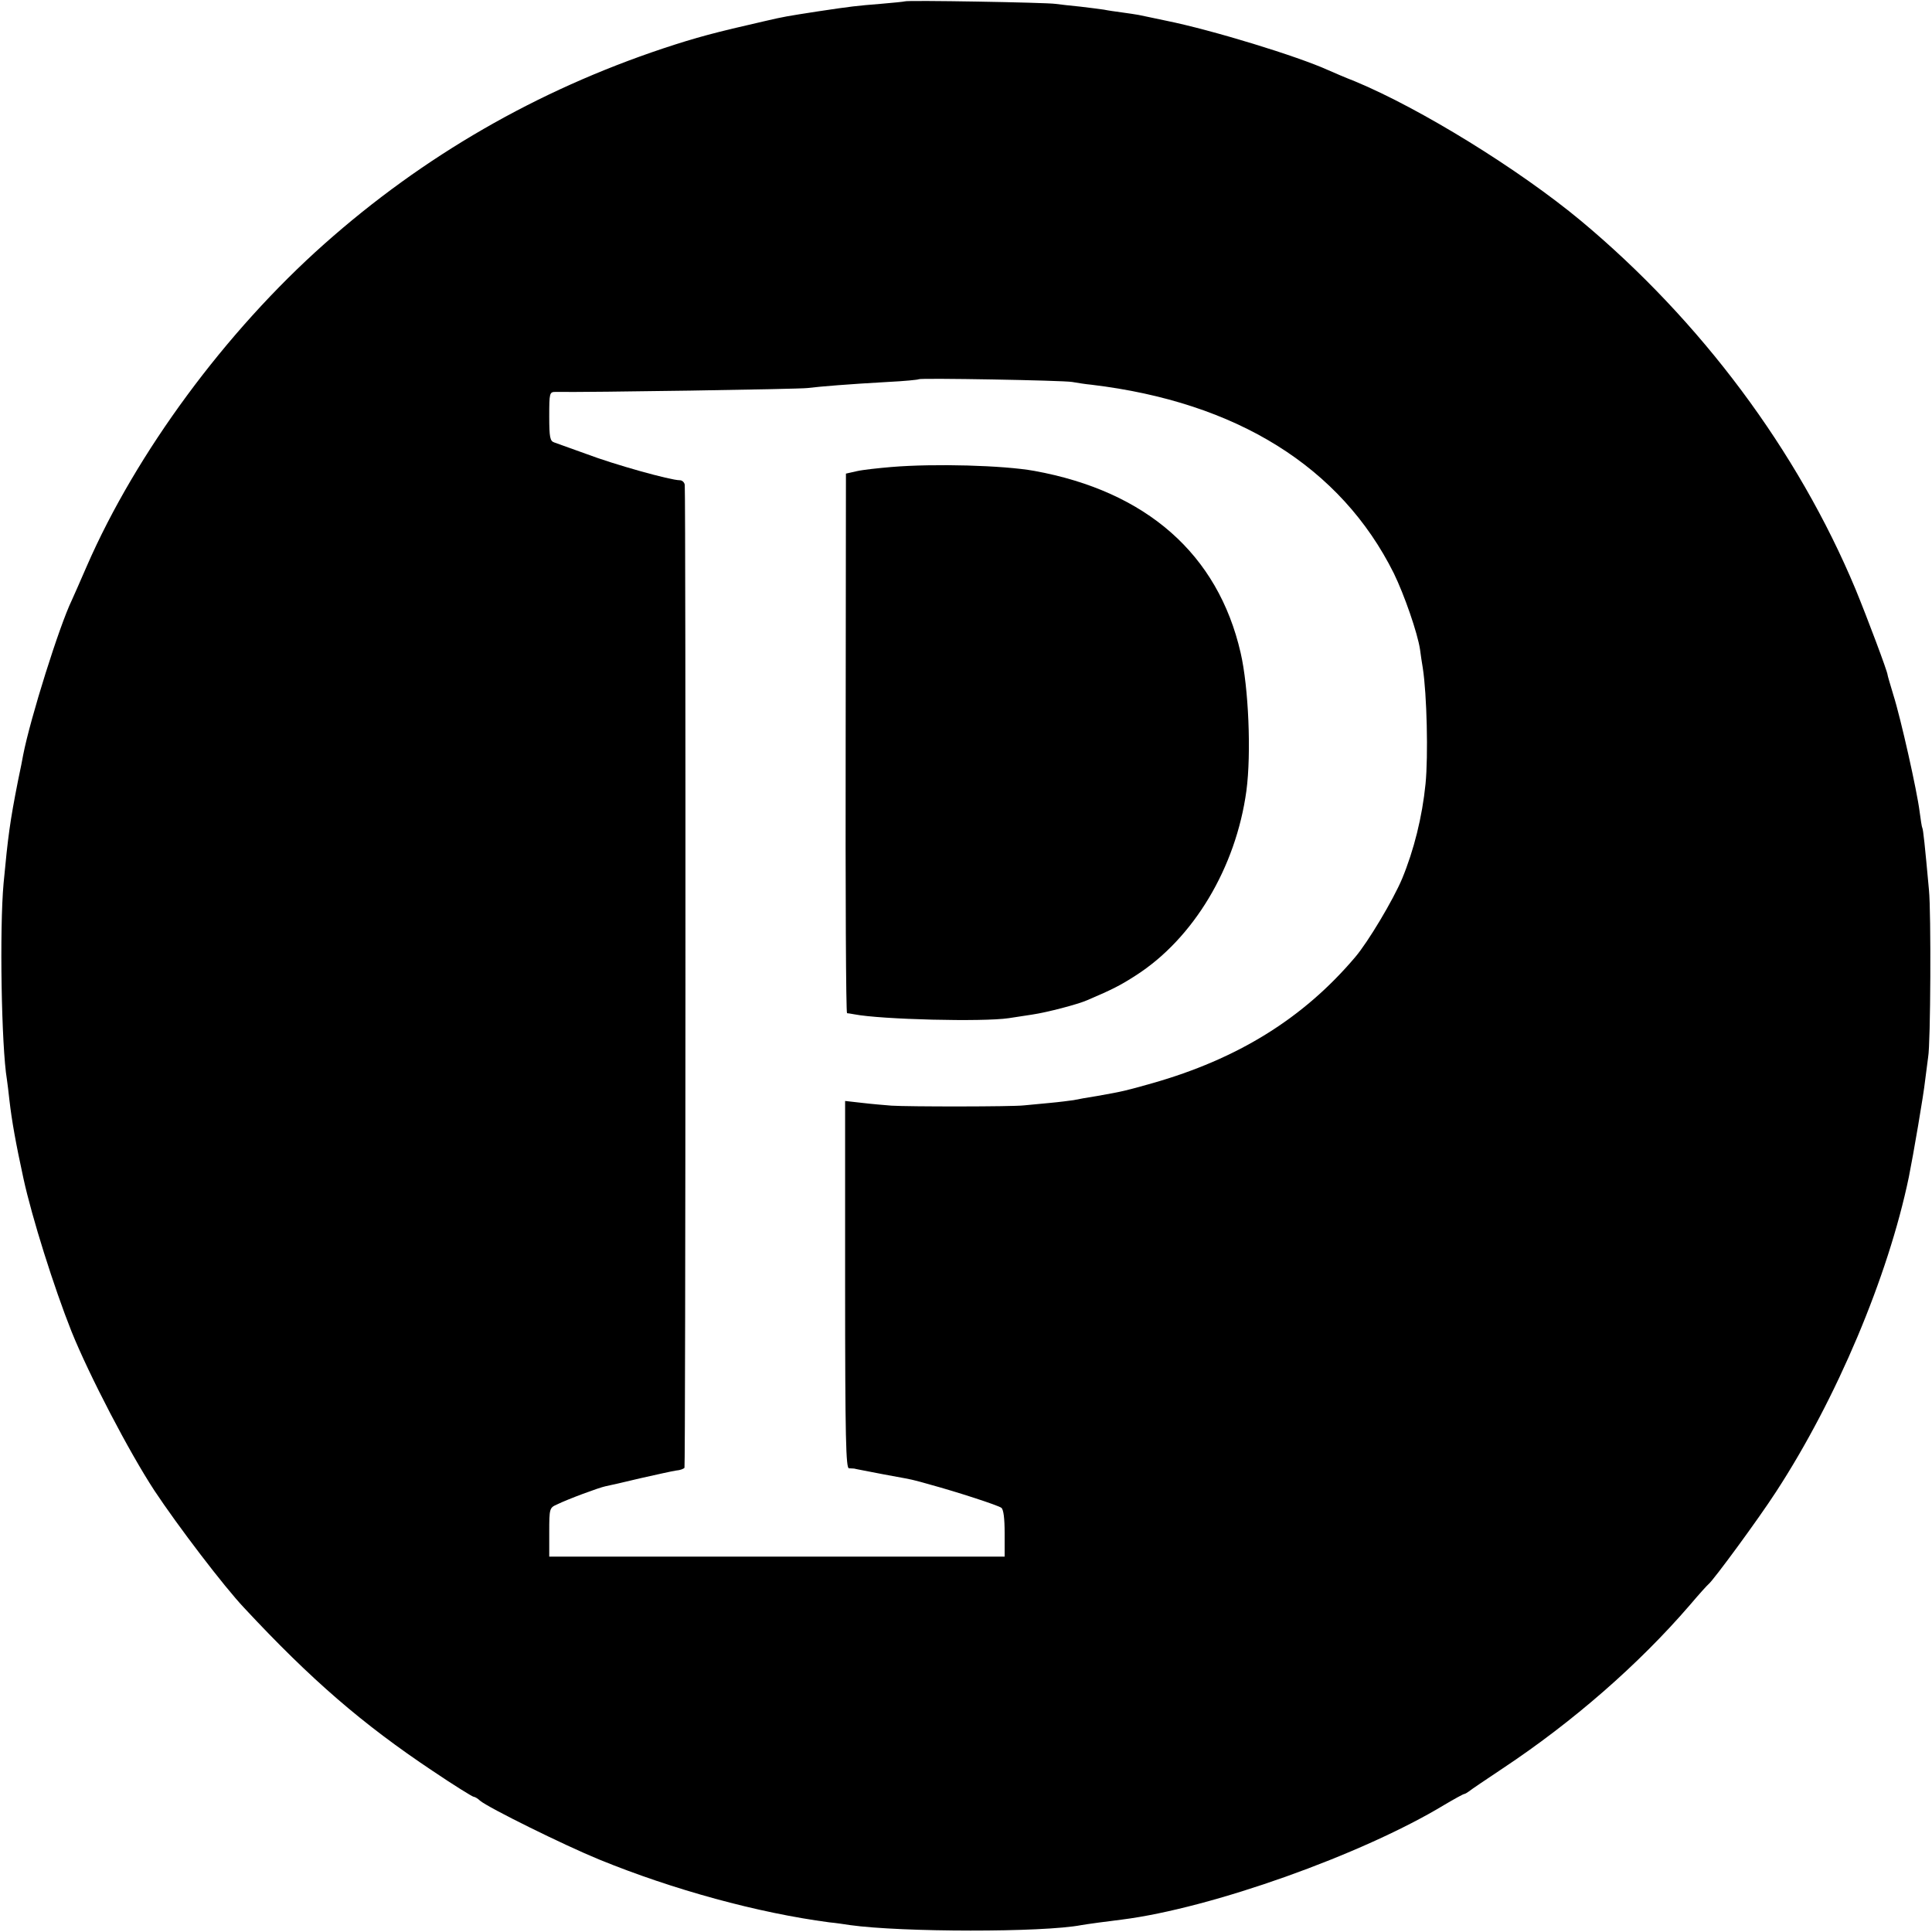
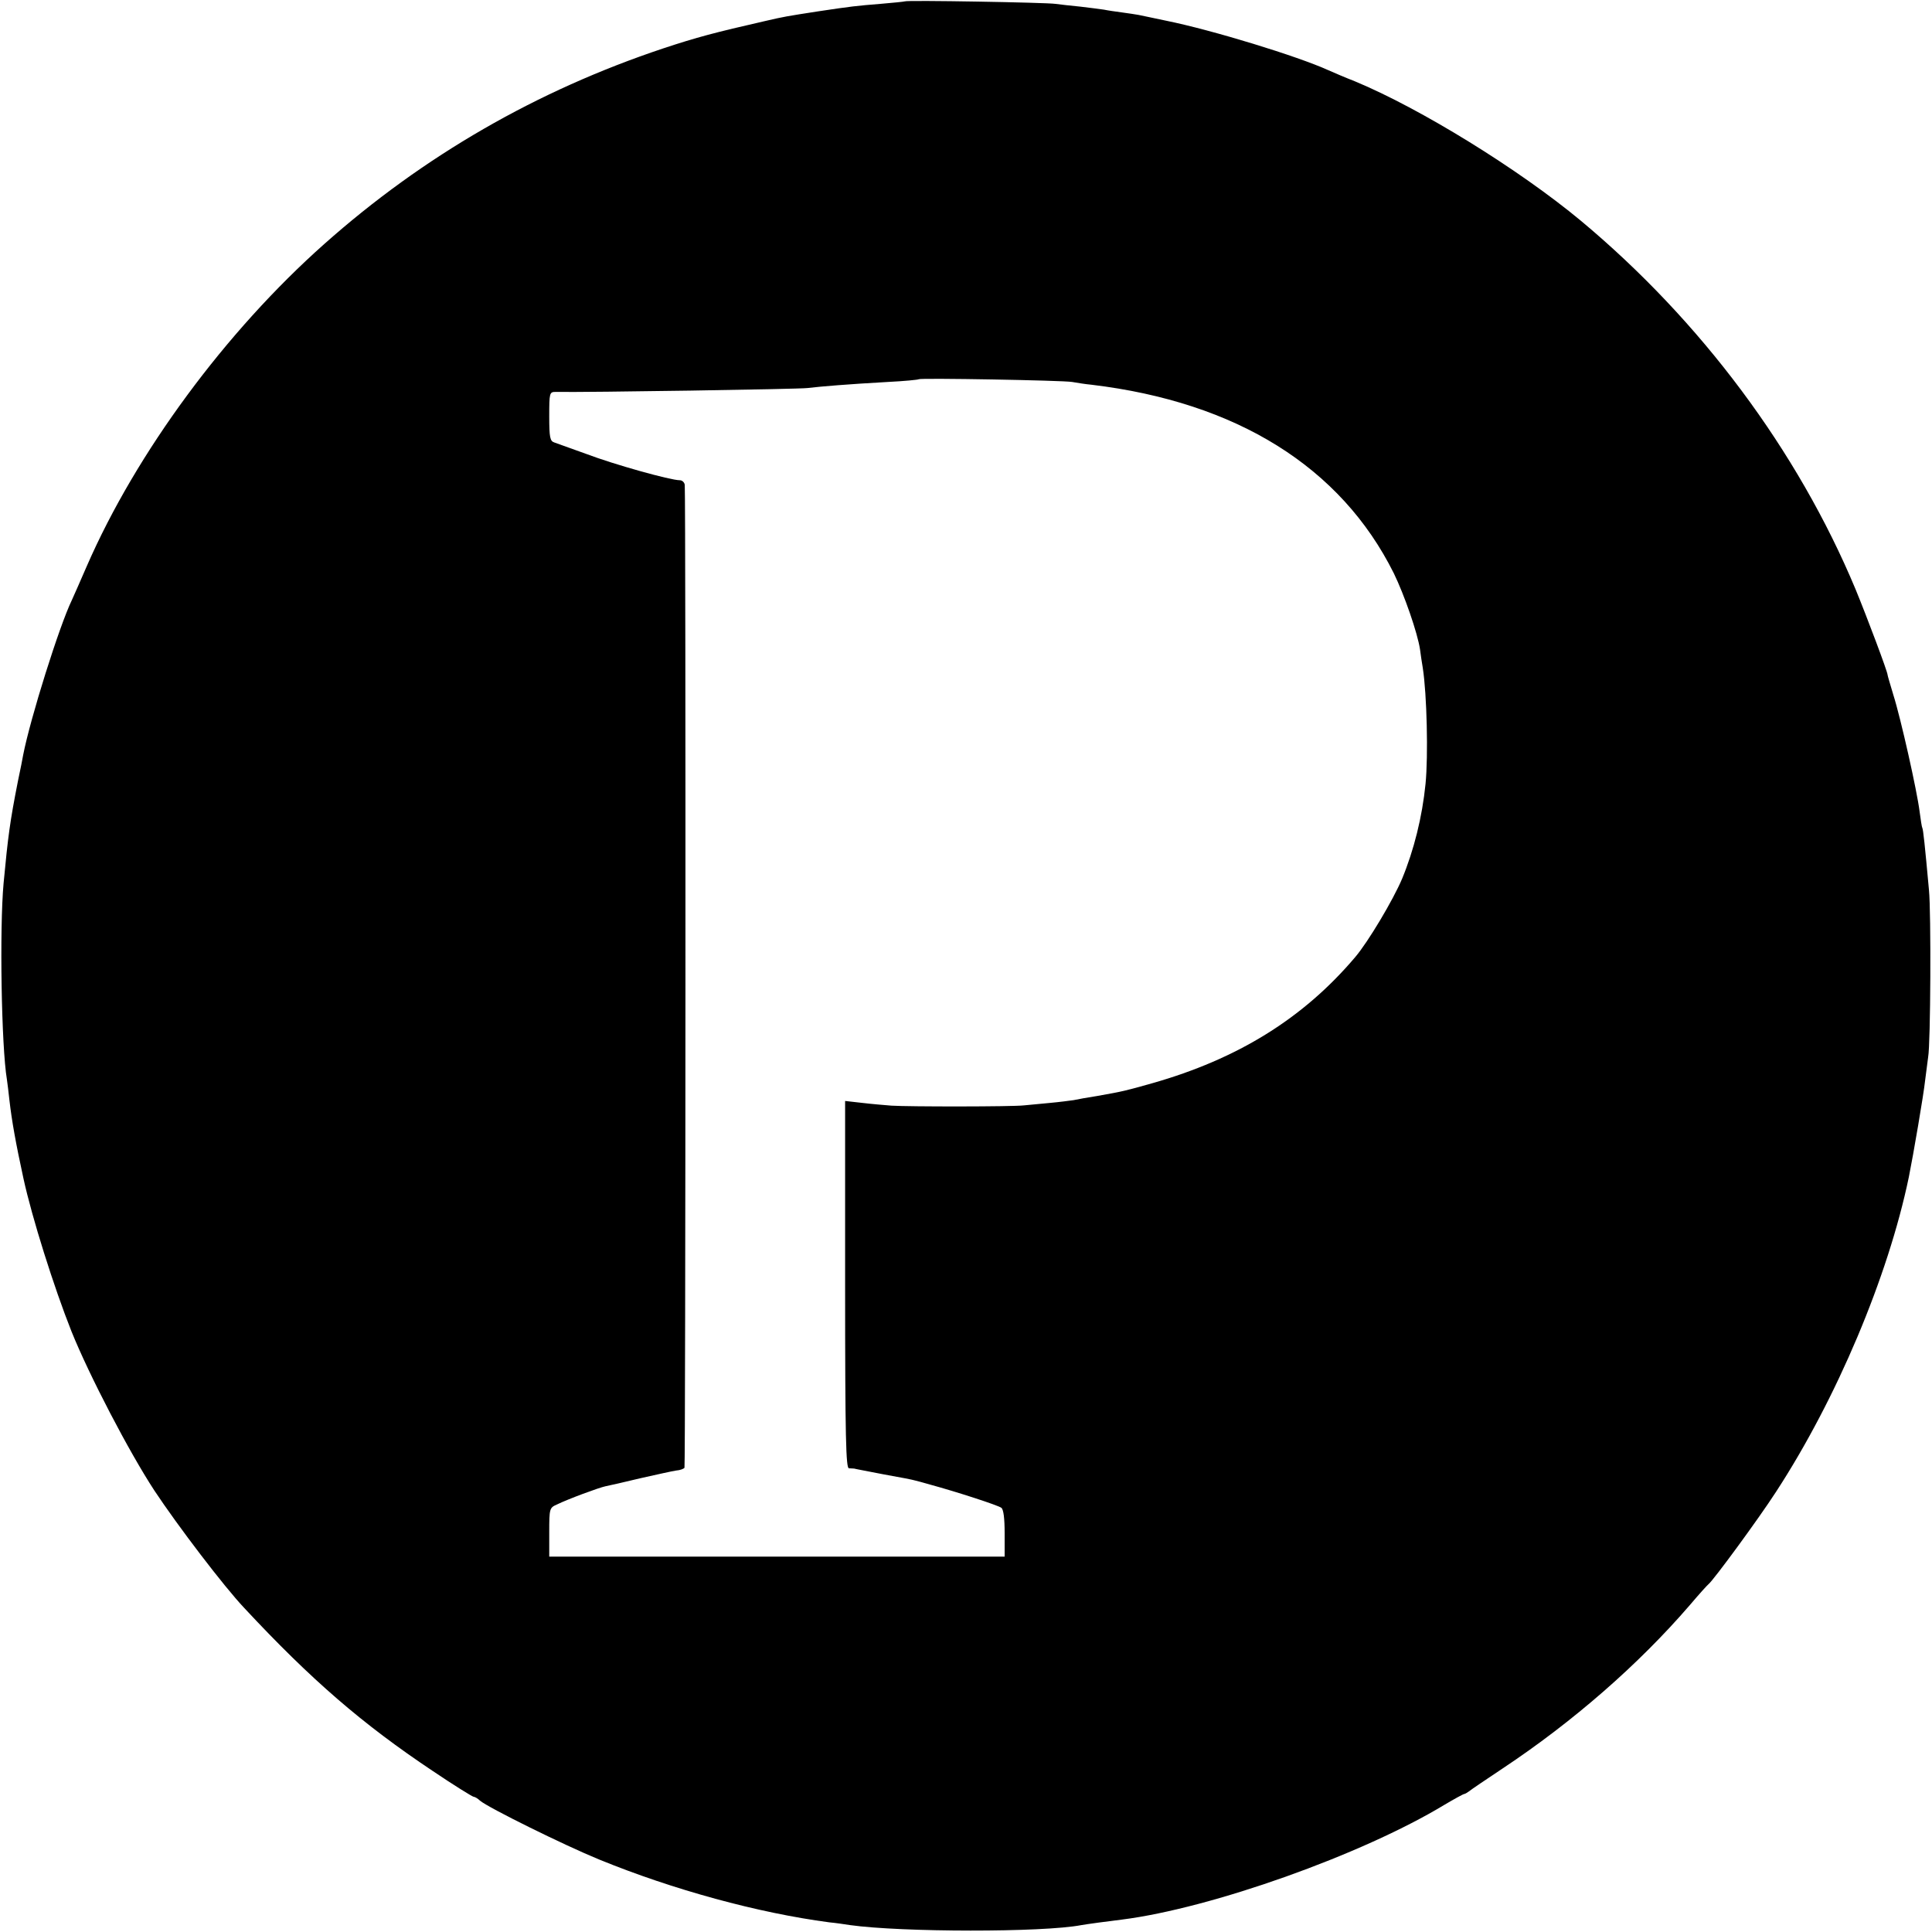
<svg xmlns="http://www.w3.org/2000/svg" version="1.0" width="700pt" height="700pt" viewBox="0 0 700 700" preserveAspectRatio="xMidYMid meet">
  <g transform="translate(0,700) scale(0.1,-0.1)" fill="#000000" stroke="none">
    <path d="M3278 6995 c-1 -1 -41 -5 -88 -9 -87 -7 -105 -9 -225 -27 -116 -18 -123 -19 -192 -35 -184 -42 -248 -59 -369 -99 -459 -153 -870 -390 -1229 -709 -358 -318 -681 -756 -860 -1166 -25 -58 -50 -114 -55 -125 -45 -93 -150 -427 -176 -560 -2 -11 -10 -54 -19 -95 -29 -147 -36 -200 -52 -370 -15 -164 -8 -592 12 -711 2 -13 6 -46 9 -74 9 -78 23 -156 51 -285 31 -142 110 -393 174 -554 65 -161 209 -437 300 -576 84 -127 253 -349 326 -426 243 -261 429 -421 682 -590 77 -52 145 -94 149 -94 4 0 15 -6 23 -14 29 -25 304 -161 431 -213 269 -110 577 -194 835 -228 22 -2 56 -7 75 -10 186 -26 698 -27 838 0 16 3 104 15 147 20 324 41 869 235 1167 415 37 22 70 40 73 40 3 0 11 5 18 10 7 6 62 43 122 83 253 168 492 376 678 592 33 39 63 72 67 75 17 13 181 236 245 335 219 336 406 779 481 1140 16 79 54 301 59 350 4 33 9 71 11 85 9 47 11 525 3 605 -15 165 -21 220 -24 225 -2 3 -6 30 -10 60 -9 73 -68 337 -95 422 -11 37 -21 70 -21 73 0 11 -74 208 -116 310 -210 503 -561 973 -995 1335 -225 187 -582 407 -818 505 -36 14 -80 33 -98 41 -110 50 -419 145 -587 179 -44 9 -89 19 -100 21 -11 2 -38 6 -60 9 -22 3 -51 7 -65 10 -13 2 -52 7 -86 11 -33 3 -74 8 -90 10 -32 5 -540 14 -546 9z m607 -1379 c17 -3 48 -8 70 -10 526 -63 903 -298 1095 -683 38 -78 86 -216 95 -276 2 -18 7 -48 10 -67 15 -96 20 -319 10 -420 -12 -120 -42 -240 -85 -344 -32 -76 -123 -229 -170 -284 -188 -222 -426 -369 -736 -457 -96 -27 -103 -29 -199 -46 -33 -5 -71 -12 -85 -15 -14 -2 -52 -7 -85 -10 -33 -3 -76 -7 -95 -9 -42 -5 -417 -5 -480 -1 -25 2 -73 6 -106 10 l-62 7 0 -665 c0 -561 3 -666 14 -666 8 0 16 -1 19 -1 2 -1 51 -10 107 -21 57 -10 108 -20 113 -22 6 -1 30 -8 55 -15 99 -27 246 -75 258 -84 8 -6 12 -38 12 -93 l0 -84 -825 0 -825 0 0 88 c0 87 1 89 28 101 41 20 152 61 176 66 11 2 68 15 126 29 58 13 116 26 130 28 14 1 27 6 30 10 4 5 5 3487 1 3561 -1 9 -9 17 -18 17 -34 0 -238 57 -338 95 -55 20 -108 39 -117 42 -15 5 -18 18 -18 94 0 86 1 89 23 89 118 -2 881 10 912 14 50 6 148 14 290 22 61 3 112 8 114 10 5 5 523 -4 556 -10z" />
-     <path d="M3230 5308 c-47 -4 -103 -10 -125 -15 l-40 -9 -1 -977 c-1 -537 1 -977 5 -978 3 0 15 -2 26 -4 98 -19 467 -28 560 -14 33 5 71 11 85 13 54 8 165 37 199 52 94 40 122 55 175 89 210 134 364 391 402 670 18 135 8 375 -21 500 -82 357 -341 585 -748 659 -112 20 -360 27 -517 14z" />
  </g>
</svg>